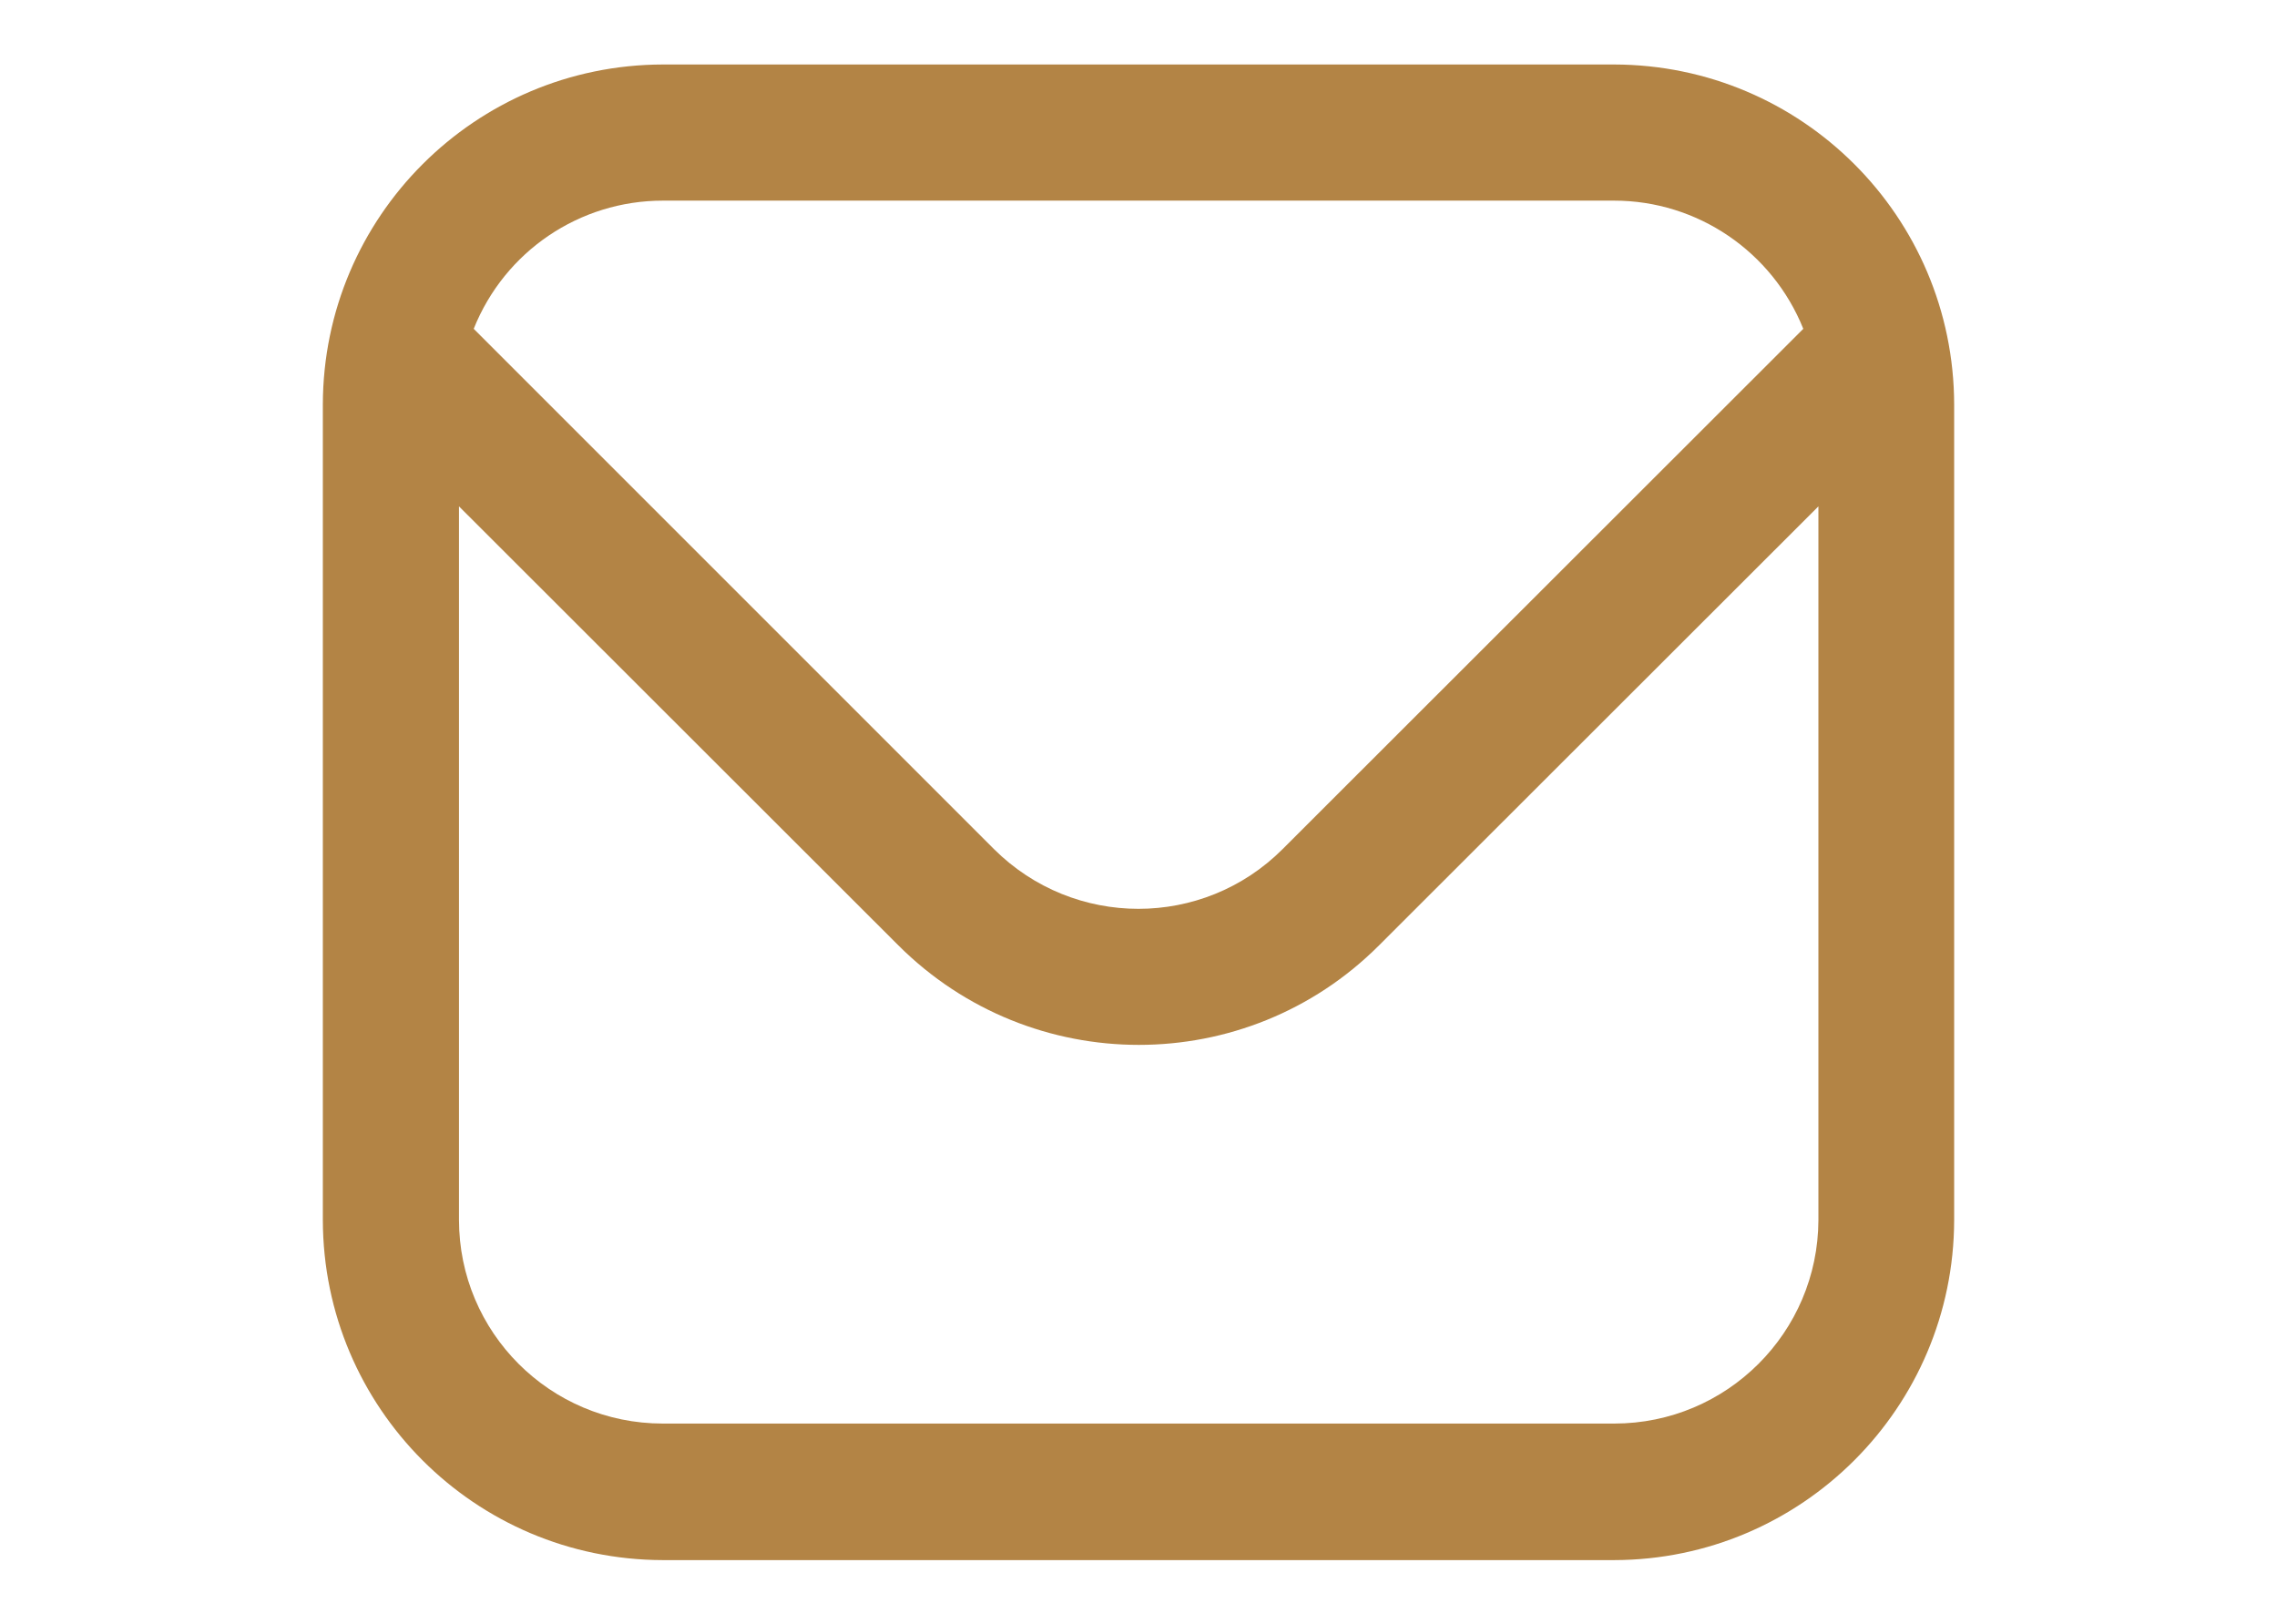
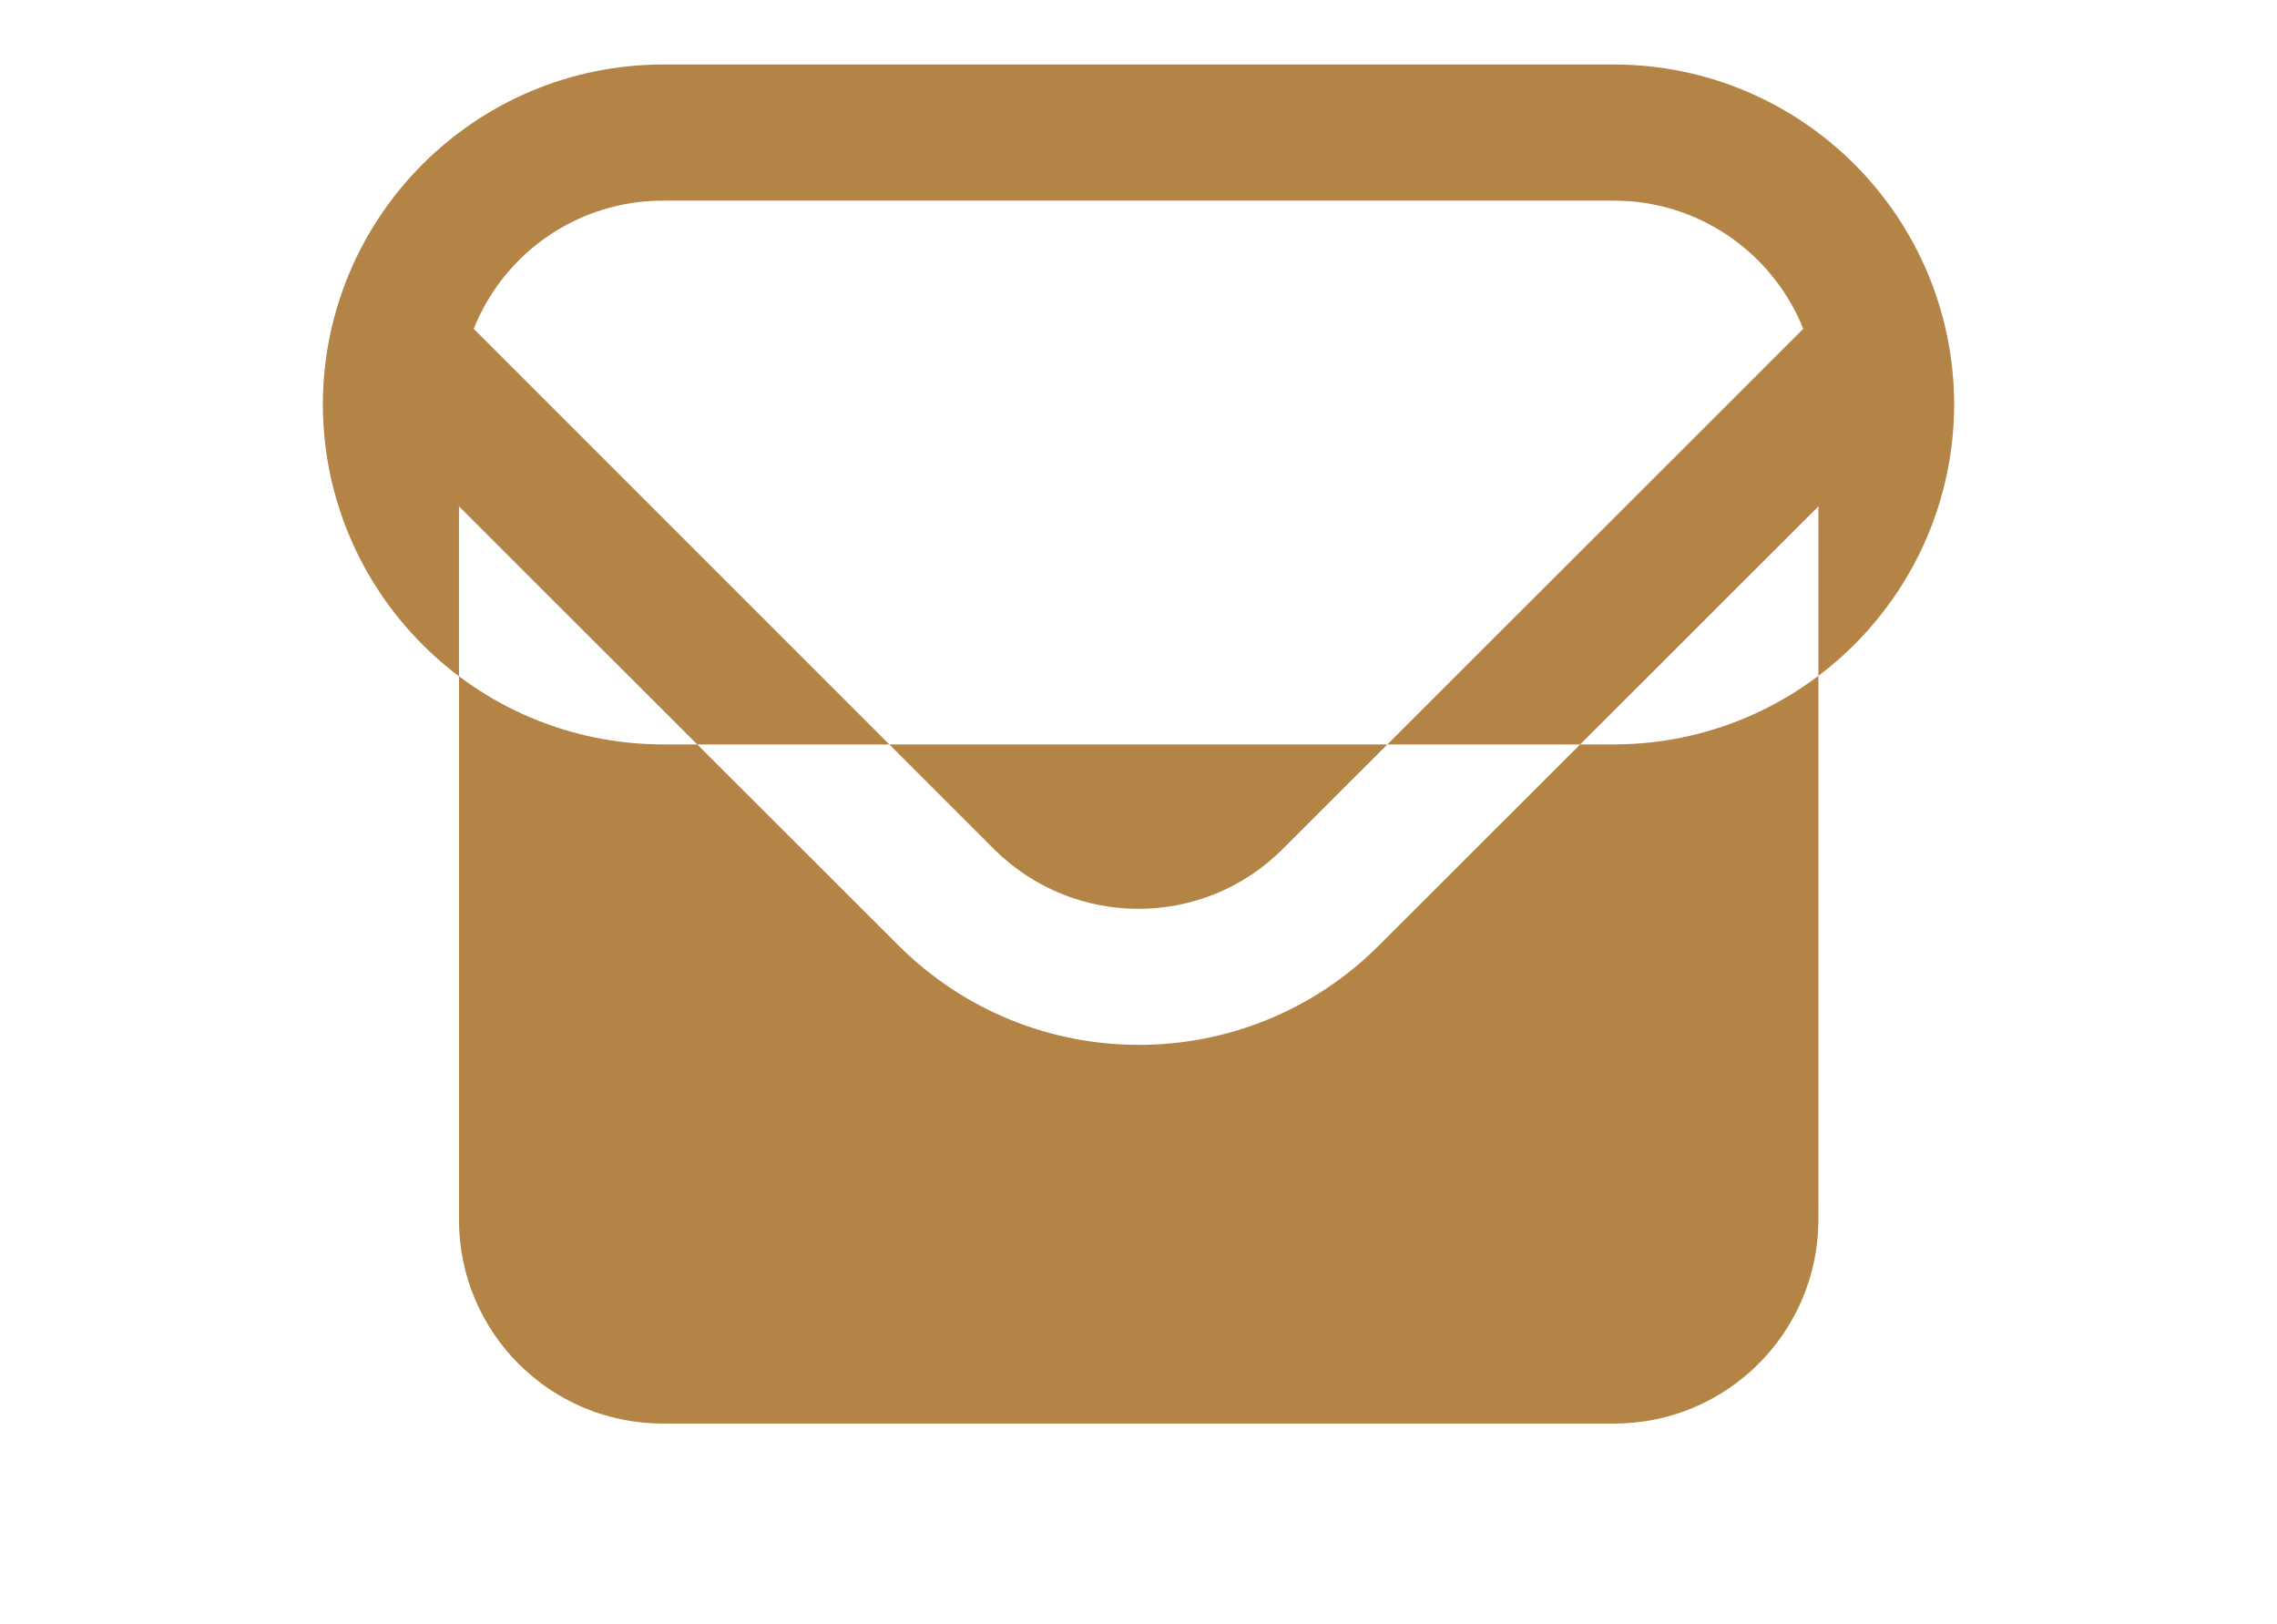
<svg xmlns="http://www.w3.org/2000/svg" version="1.1" id="Layer_1" x="0px" y="0px" viewBox="0 0 572 408" enable-background="new 0 0 572 408" xml:space="preserve">
-   <path fill="#B38445" d="M405.5,16.2h-239c-47.1,0.1-85.3,38.2-85.4,85.4v204.9c0.1,47.1,38.2,85.3,85.4,85.4h239  c47.1-0.1,85.3-38.3,85.4-85.4V101.6C490.8,54.4,452.6,16.3,405.5,16.2 M166.5,50.4h239c20.9,0,39.7,12.8,47.5,32.2L322.2,213.3  c-20,20-52.4,20-72.5,0L119,82.6C126.8,63.1,145.6,50.4,166.5,50.4 M405.5,357.6h-239c-28.3,0-51.2-22.9-51.2-51.2V127.2  l110.4,110.3c33.4,33.3,87.4,33.3,120.7,0l110.4-110.3v179.3C456.7,334.7,433.8,357.6,405.5,357.6" />
+   <path fill="#B38445" d="M405.5,16.2h-239c-47.1,0.1-85.3,38.2-85.4,85.4c0.1,47.1,38.2,85.3,85.4,85.4h239  c47.1-0.1,85.3-38.3,85.4-85.4V101.6C490.8,54.4,452.6,16.3,405.5,16.2 M166.5,50.4h239c20.9,0,39.7,12.8,47.5,32.2L322.2,213.3  c-20,20-52.4,20-72.5,0L119,82.6C126.8,63.1,145.6,50.4,166.5,50.4 M405.5,357.6h-239c-28.3,0-51.2-22.9-51.2-51.2V127.2  l110.4,110.3c33.4,33.3,87.4,33.3,120.7,0l110.4-110.3v179.3C456.7,334.7,433.8,357.6,405.5,357.6" />
</svg>